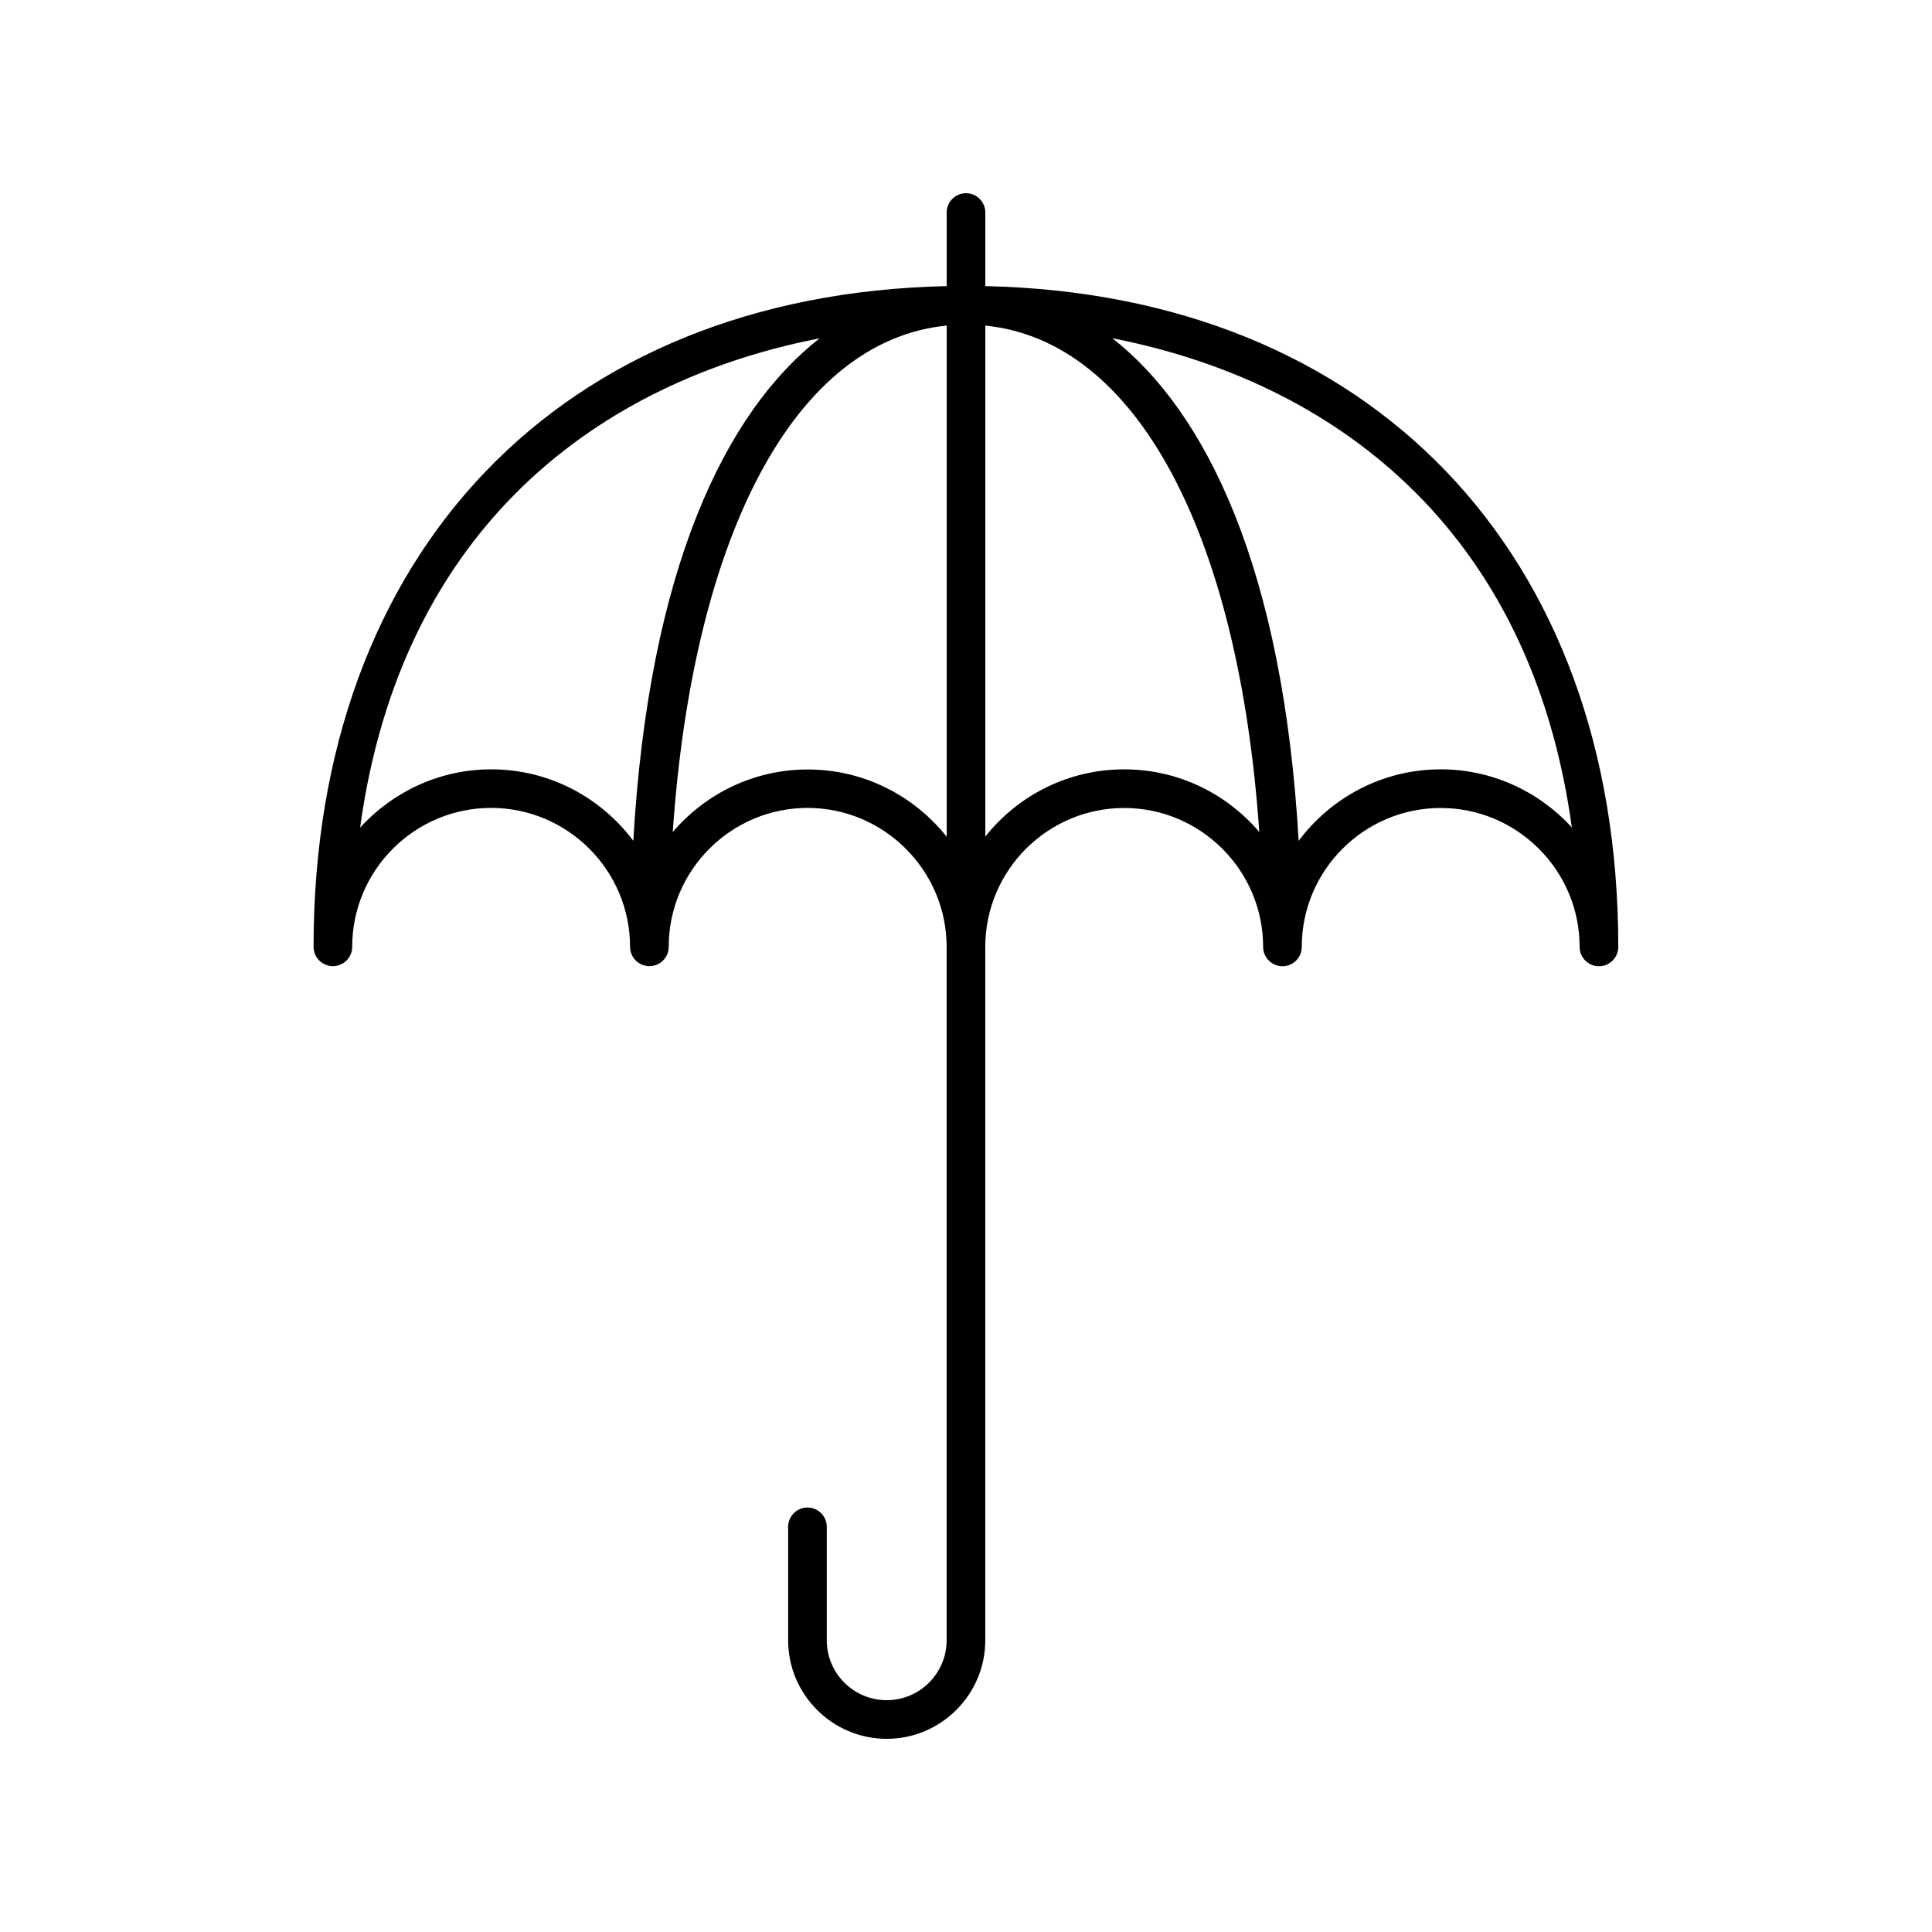
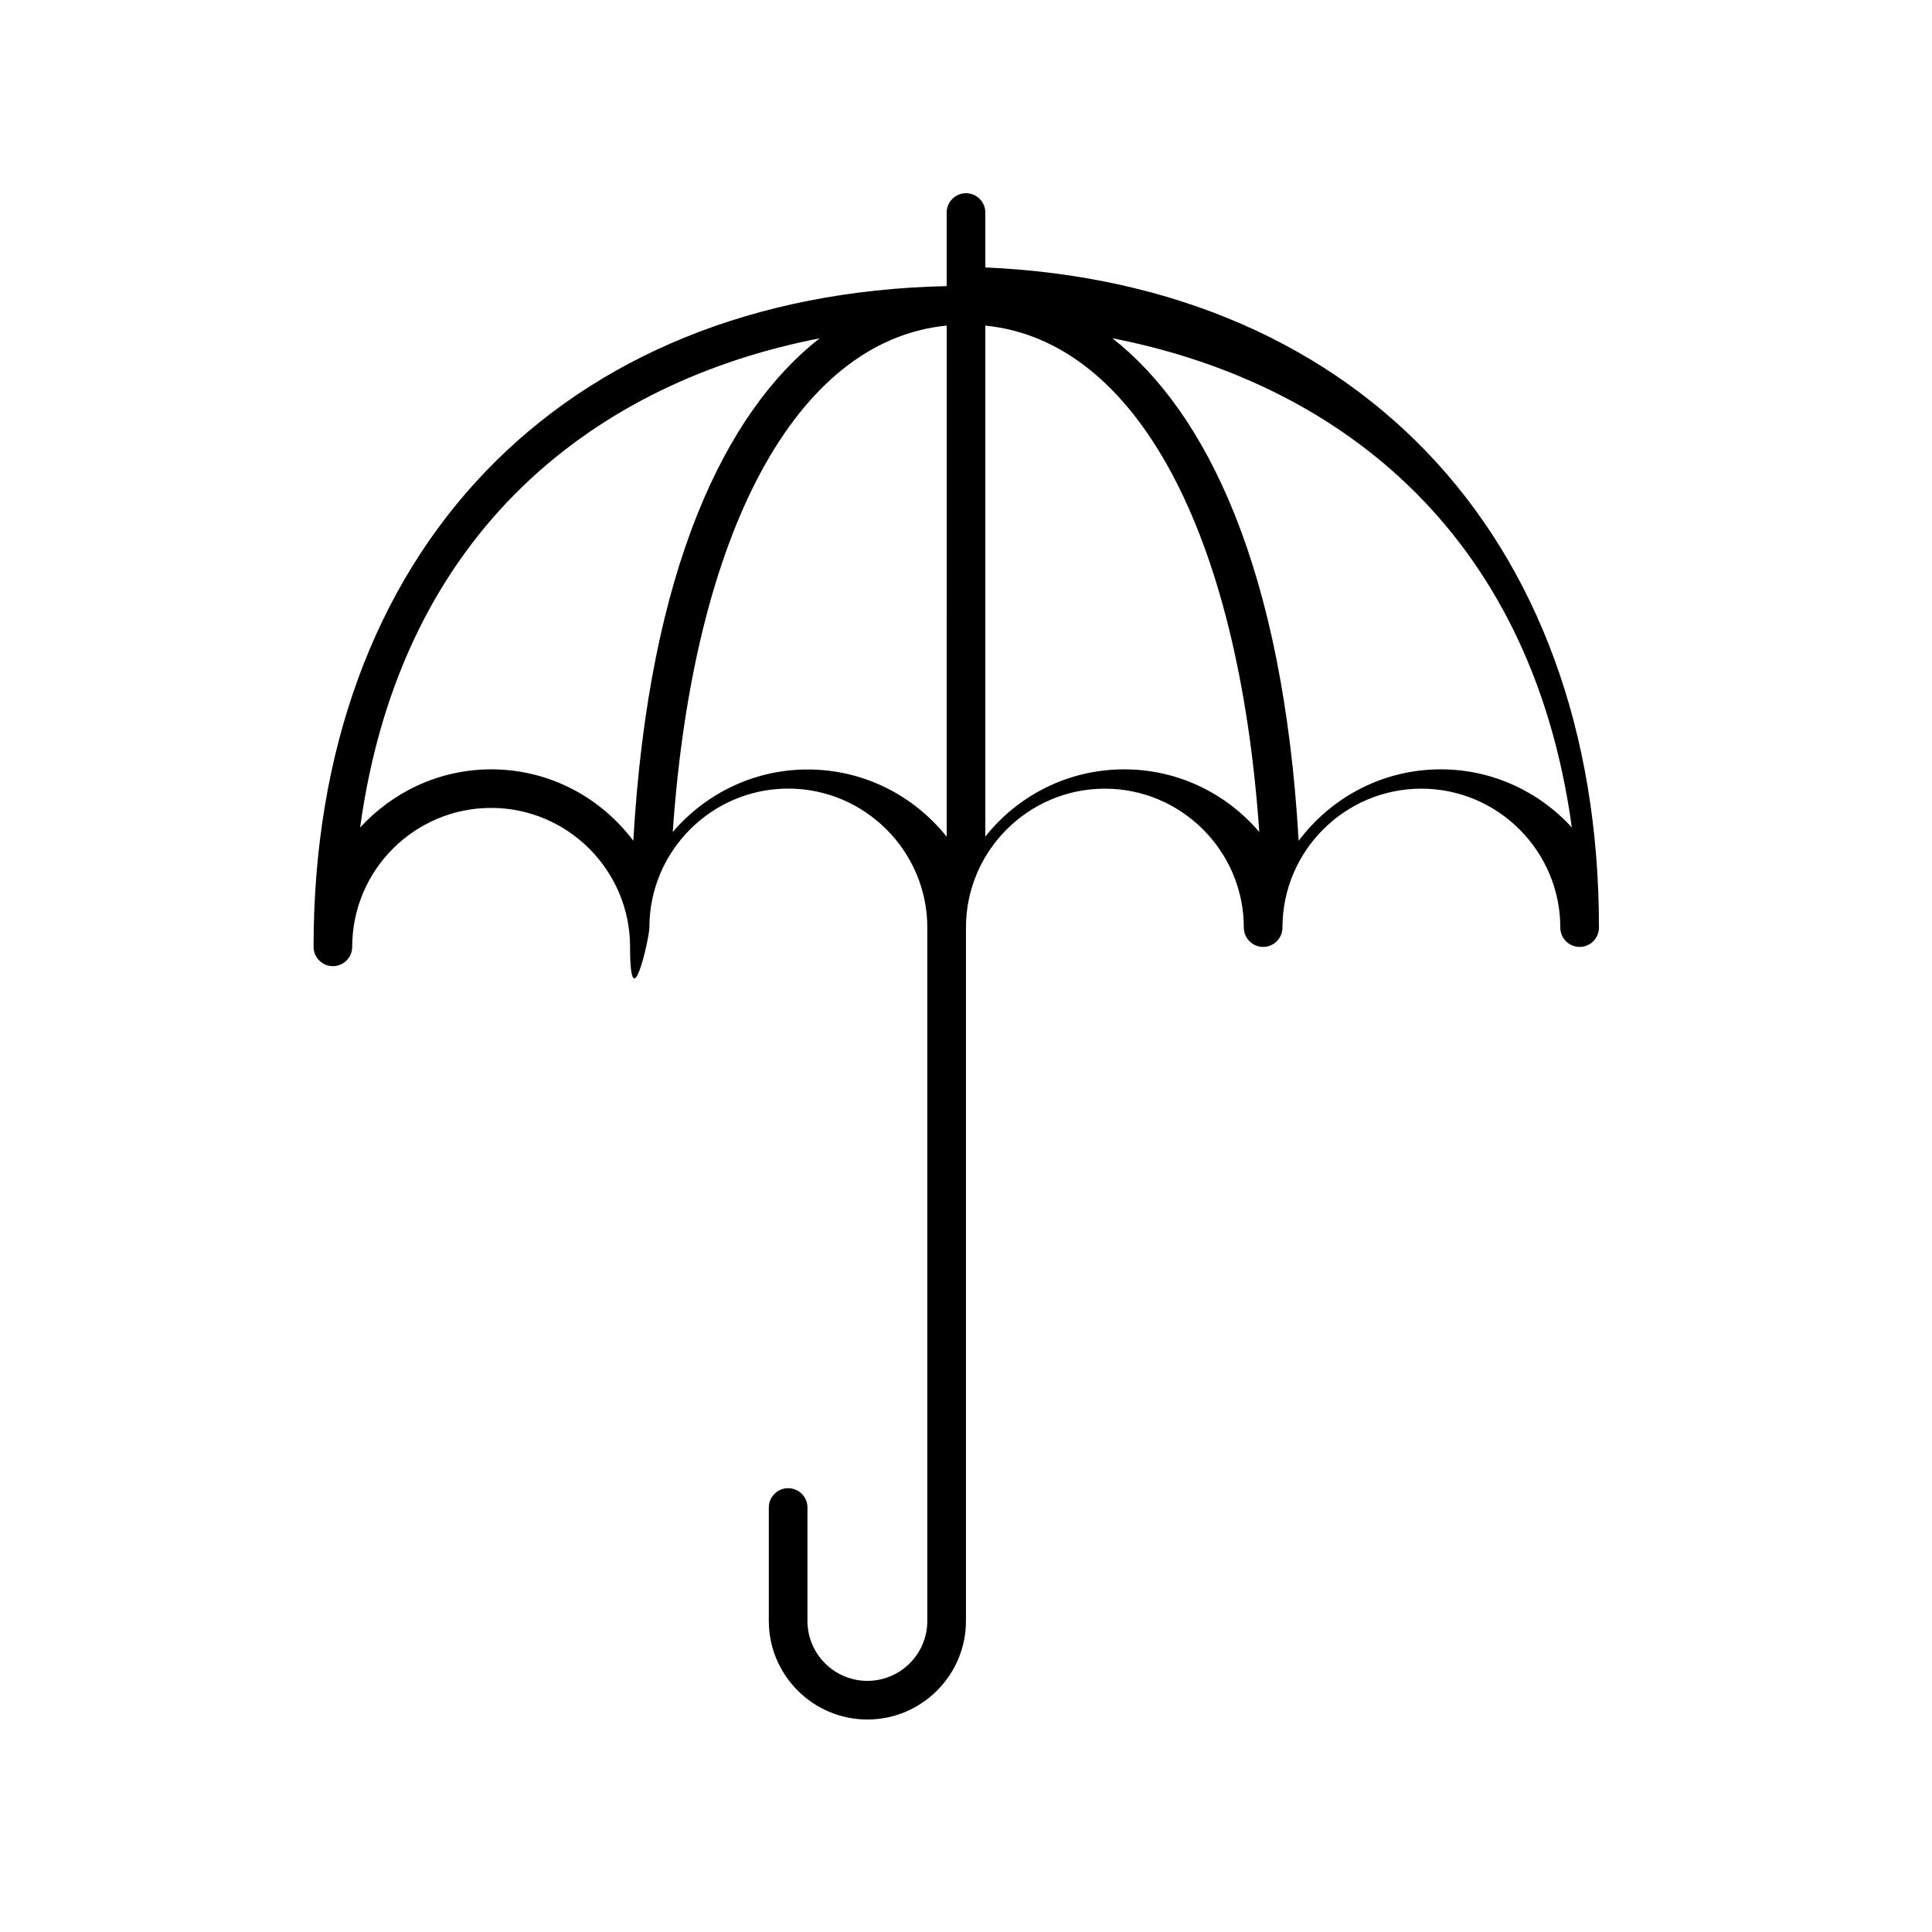
<svg xmlns="http://www.w3.org/2000/svg" width="100pt" height="100pt" version="1.1" viewBox="0 0 100 100">
-   <path d="m51 14.809v-3.809c0-0.551-0.449-1-1-1s-1 0.449-1 1v3.809c-19.941 0.43-32.77 13.75-32.77 34.199 0 0.551 0.449 1 1 1s1-0.449 1-1c0-3.969 3.231-7.191 7.191-7.191s7.191 3.231 7.191 7.191c0 0.551 0.449 1 1 1s1-0.449 1-1c0-3.969 3.231-7.191 7.191-7.191 3.957 0.004 7.195 3.234 7.195 7.195v35.887c0 1.711-1.391 3.102-3.102 3.102-1.711 0-3.102-1.391-3.102-3.102v-5.871c0-0.551-0.449-1-1-1s-1 0.449-1 1v5.871c0 2.809 2.289 5.102 5.102 5.102 2.809 0 5.102-2.289 5.102-5.102v-35.887c0-3.969 3.231-7.191 7.191-7.191 3.961 0 7.191 3.231 7.191 7.191 0 0.551 0.449 1 1 1 0.551 0 1-0.449 1-1 0-3.969 3.231-7.191 7.191-7.191 3.961 0 7.191 3.231 7.191 7.191 0 0.551 0.449 1 1 1s1-0.449 1-1c0.004-20.441-12.824-33.773-32.766-34.203zm-18.219 28.711c-1.68-2.238-4.34-3.699-7.352-3.699-2.691 0-5.102 1.172-6.789 3.012 2.141-15.609 12.461-23.121 23.781-25.32-4.863 3.809-8.832 11.91-9.641 26.008zm16.219-0.211c-1.691-2.121-4.281-3.481-7.191-3.481-2.801 0-5.301 1.262-6.988 3.238 1.07-15.496 6.371-25.445 14.18-26.215zm9.191-3.488c-2.91 0-5.512 1.359-7.191 3.481v-26.449c7.809 0.781 13.109 10.719 14.18 26.211-1.691-1.984-4.191-3.242-6.988-3.242zm16.379 0c-3.012 0-5.672 1.461-7.352 3.699-0.809-14.102-4.781-22.199-9.641-26.012 11.32 2.211 21.641 9.711 23.781 25.32-1.68-1.84-4.098-3.008-6.789-3.008z" />
+   <path d="m51 14.809v-3.809c0-0.551-0.449-1-1-1s-1 0.449-1 1v3.809c-19.941 0.43-32.77 13.75-32.77 34.199 0 0.551 0.449 1 1 1s1-0.449 1-1c0-3.969 3.231-7.191 7.191-7.191s7.191 3.231 7.191 7.191s1-0.449 1-1c0-3.969 3.231-7.191 7.191-7.191 3.957 0.004 7.195 3.234 7.195 7.195v35.887c0 1.711-1.391 3.102-3.102 3.102-1.711 0-3.102-1.391-3.102-3.102v-5.871c0-0.551-0.449-1-1-1s-1 0.449-1 1v5.871c0 2.809 2.289 5.102 5.102 5.102 2.809 0 5.102-2.289 5.102-5.102v-35.887c0-3.969 3.231-7.191 7.191-7.191 3.961 0 7.191 3.231 7.191 7.191 0 0.551 0.449 1 1 1 0.551 0 1-0.449 1-1 0-3.969 3.231-7.191 7.191-7.191 3.961 0 7.191 3.231 7.191 7.191 0 0.551 0.449 1 1 1s1-0.449 1-1c0.004-20.441-12.824-33.773-32.766-34.203zm-18.219 28.711c-1.68-2.238-4.34-3.699-7.352-3.699-2.691 0-5.102 1.172-6.789 3.012 2.141-15.609 12.461-23.121 23.781-25.32-4.863 3.809-8.832 11.91-9.641 26.008zm16.219-0.211c-1.691-2.121-4.281-3.481-7.191-3.481-2.801 0-5.301 1.262-6.988 3.238 1.07-15.496 6.371-25.445 14.18-26.215zm9.191-3.488c-2.91 0-5.512 1.359-7.191 3.481v-26.449c7.809 0.781 13.109 10.719 14.18 26.211-1.691-1.984-4.191-3.242-6.988-3.242zm16.379 0c-3.012 0-5.672 1.461-7.352 3.699-0.809-14.102-4.781-22.199-9.641-26.012 11.32 2.211 21.641 9.711 23.781 25.32-1.68-1.84-4.098-3.008-6.789-3.008z" />
</svg>